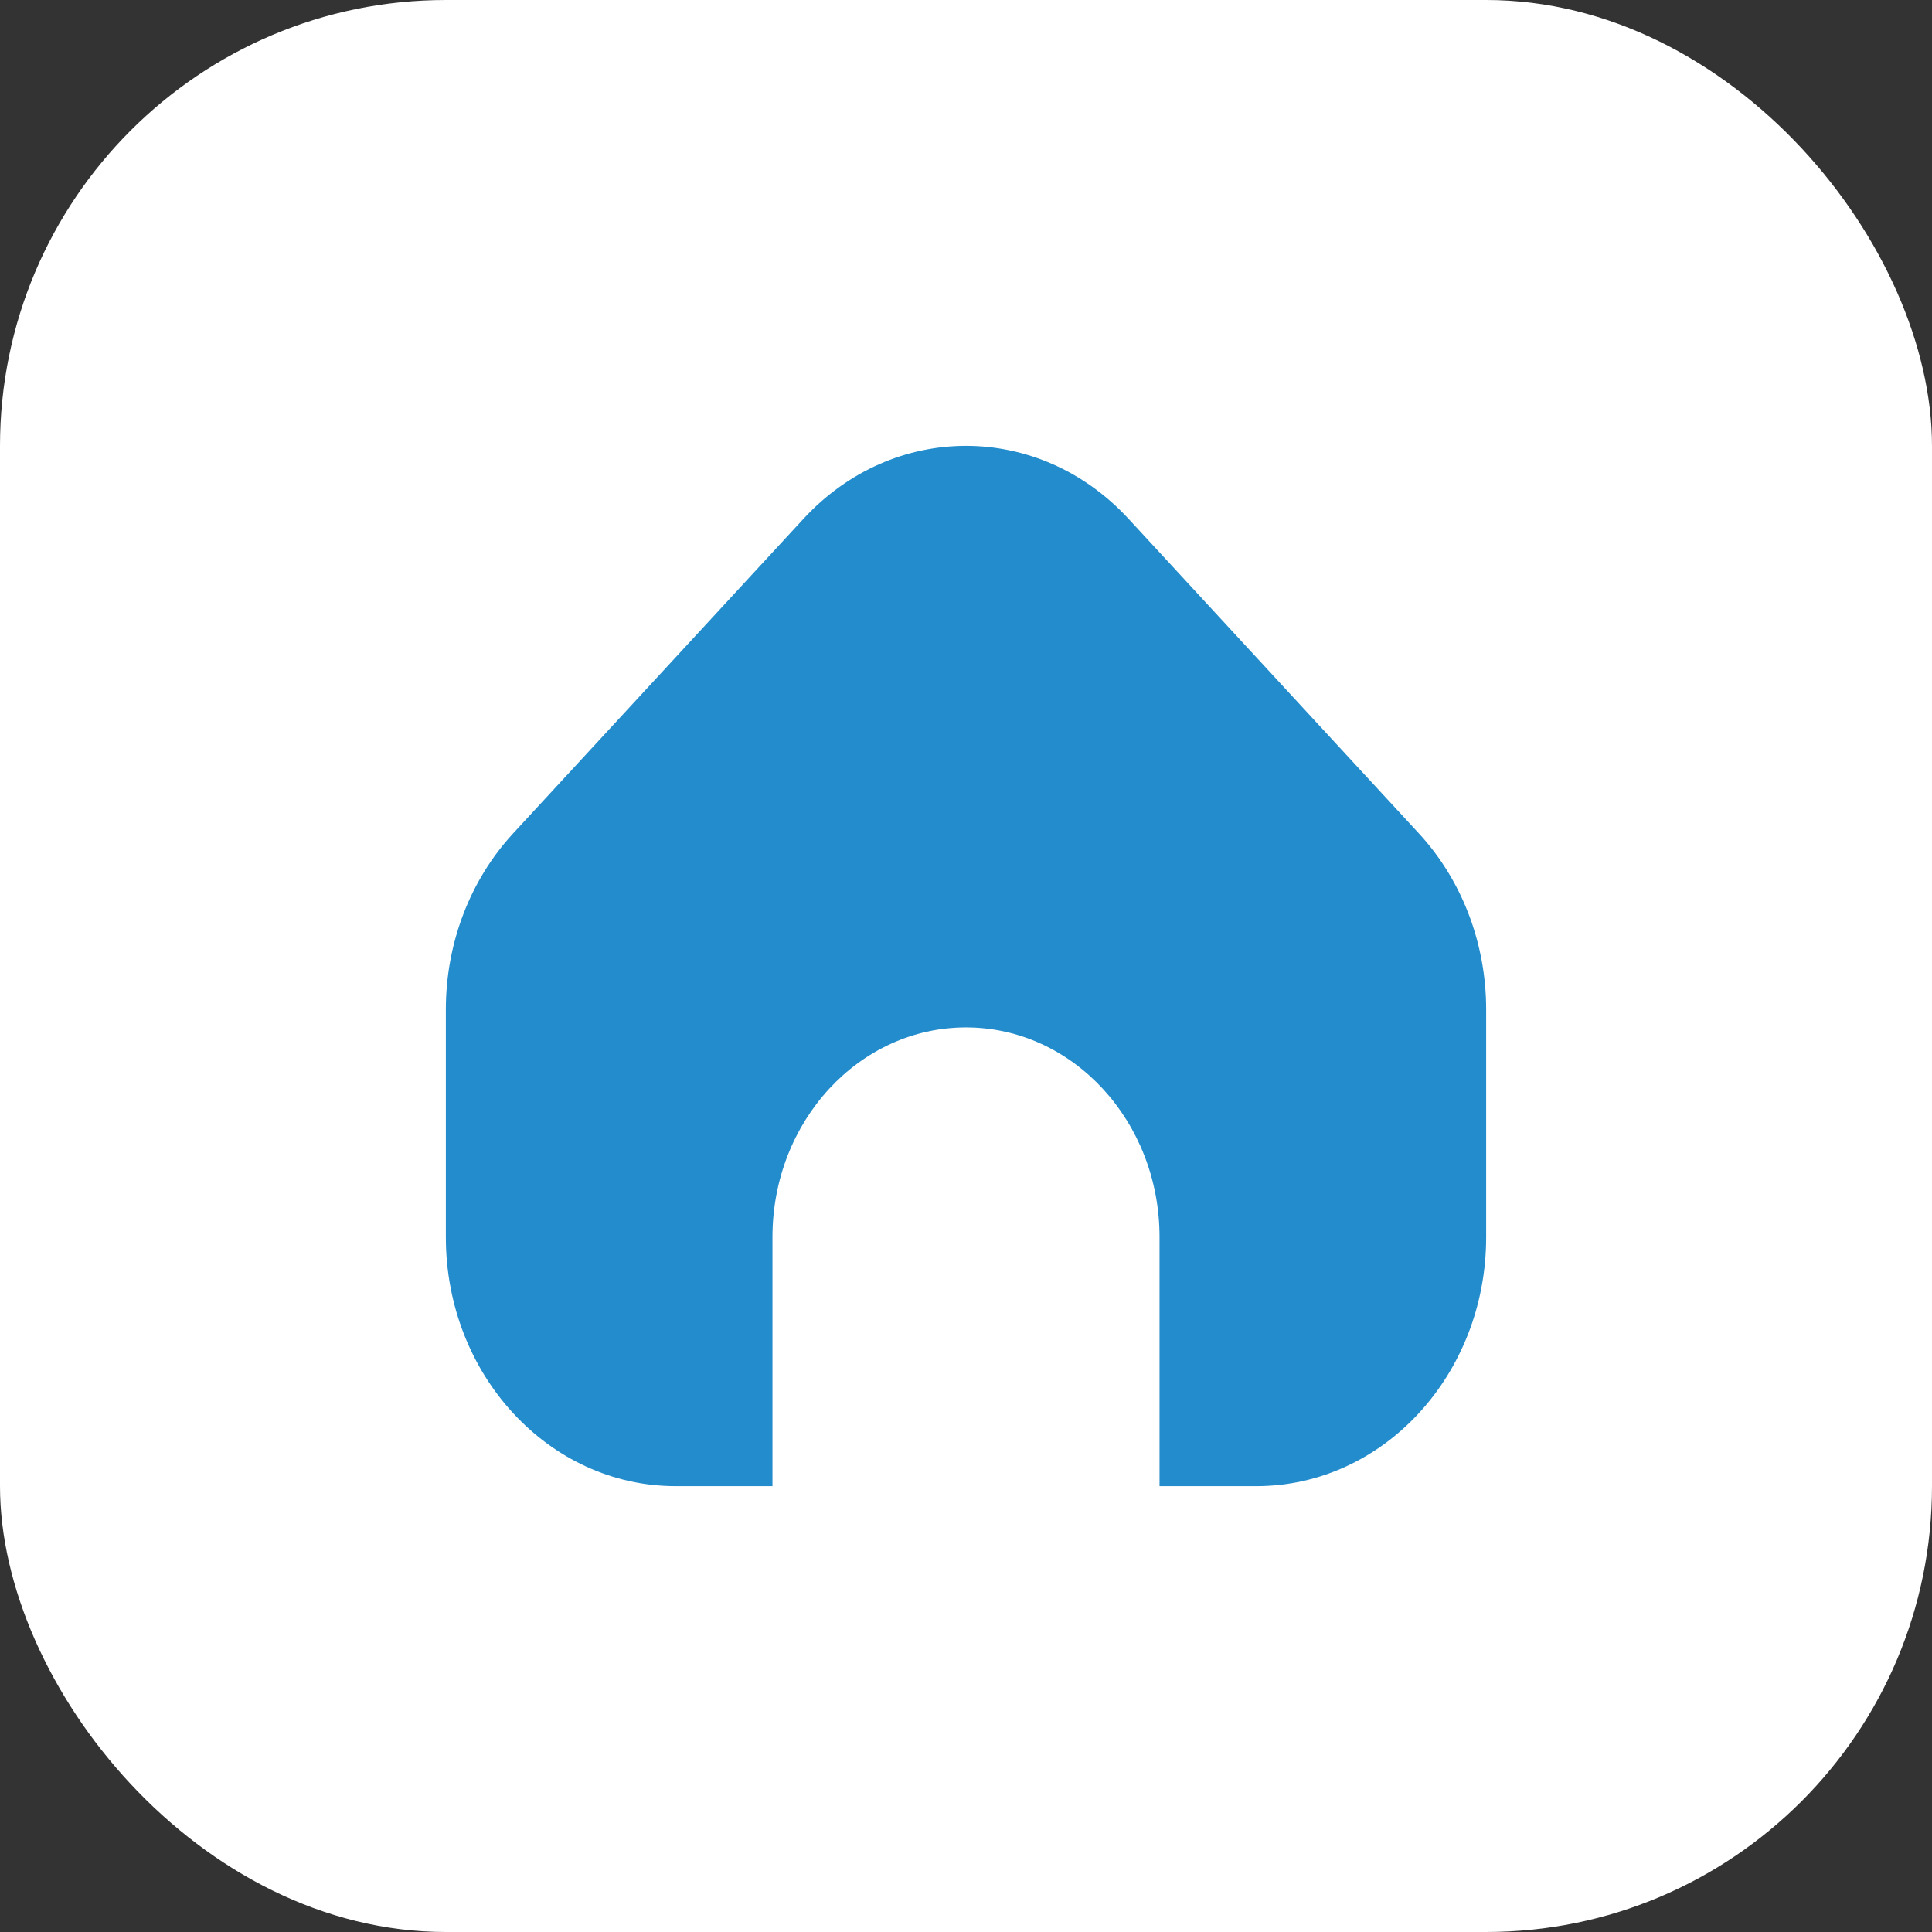
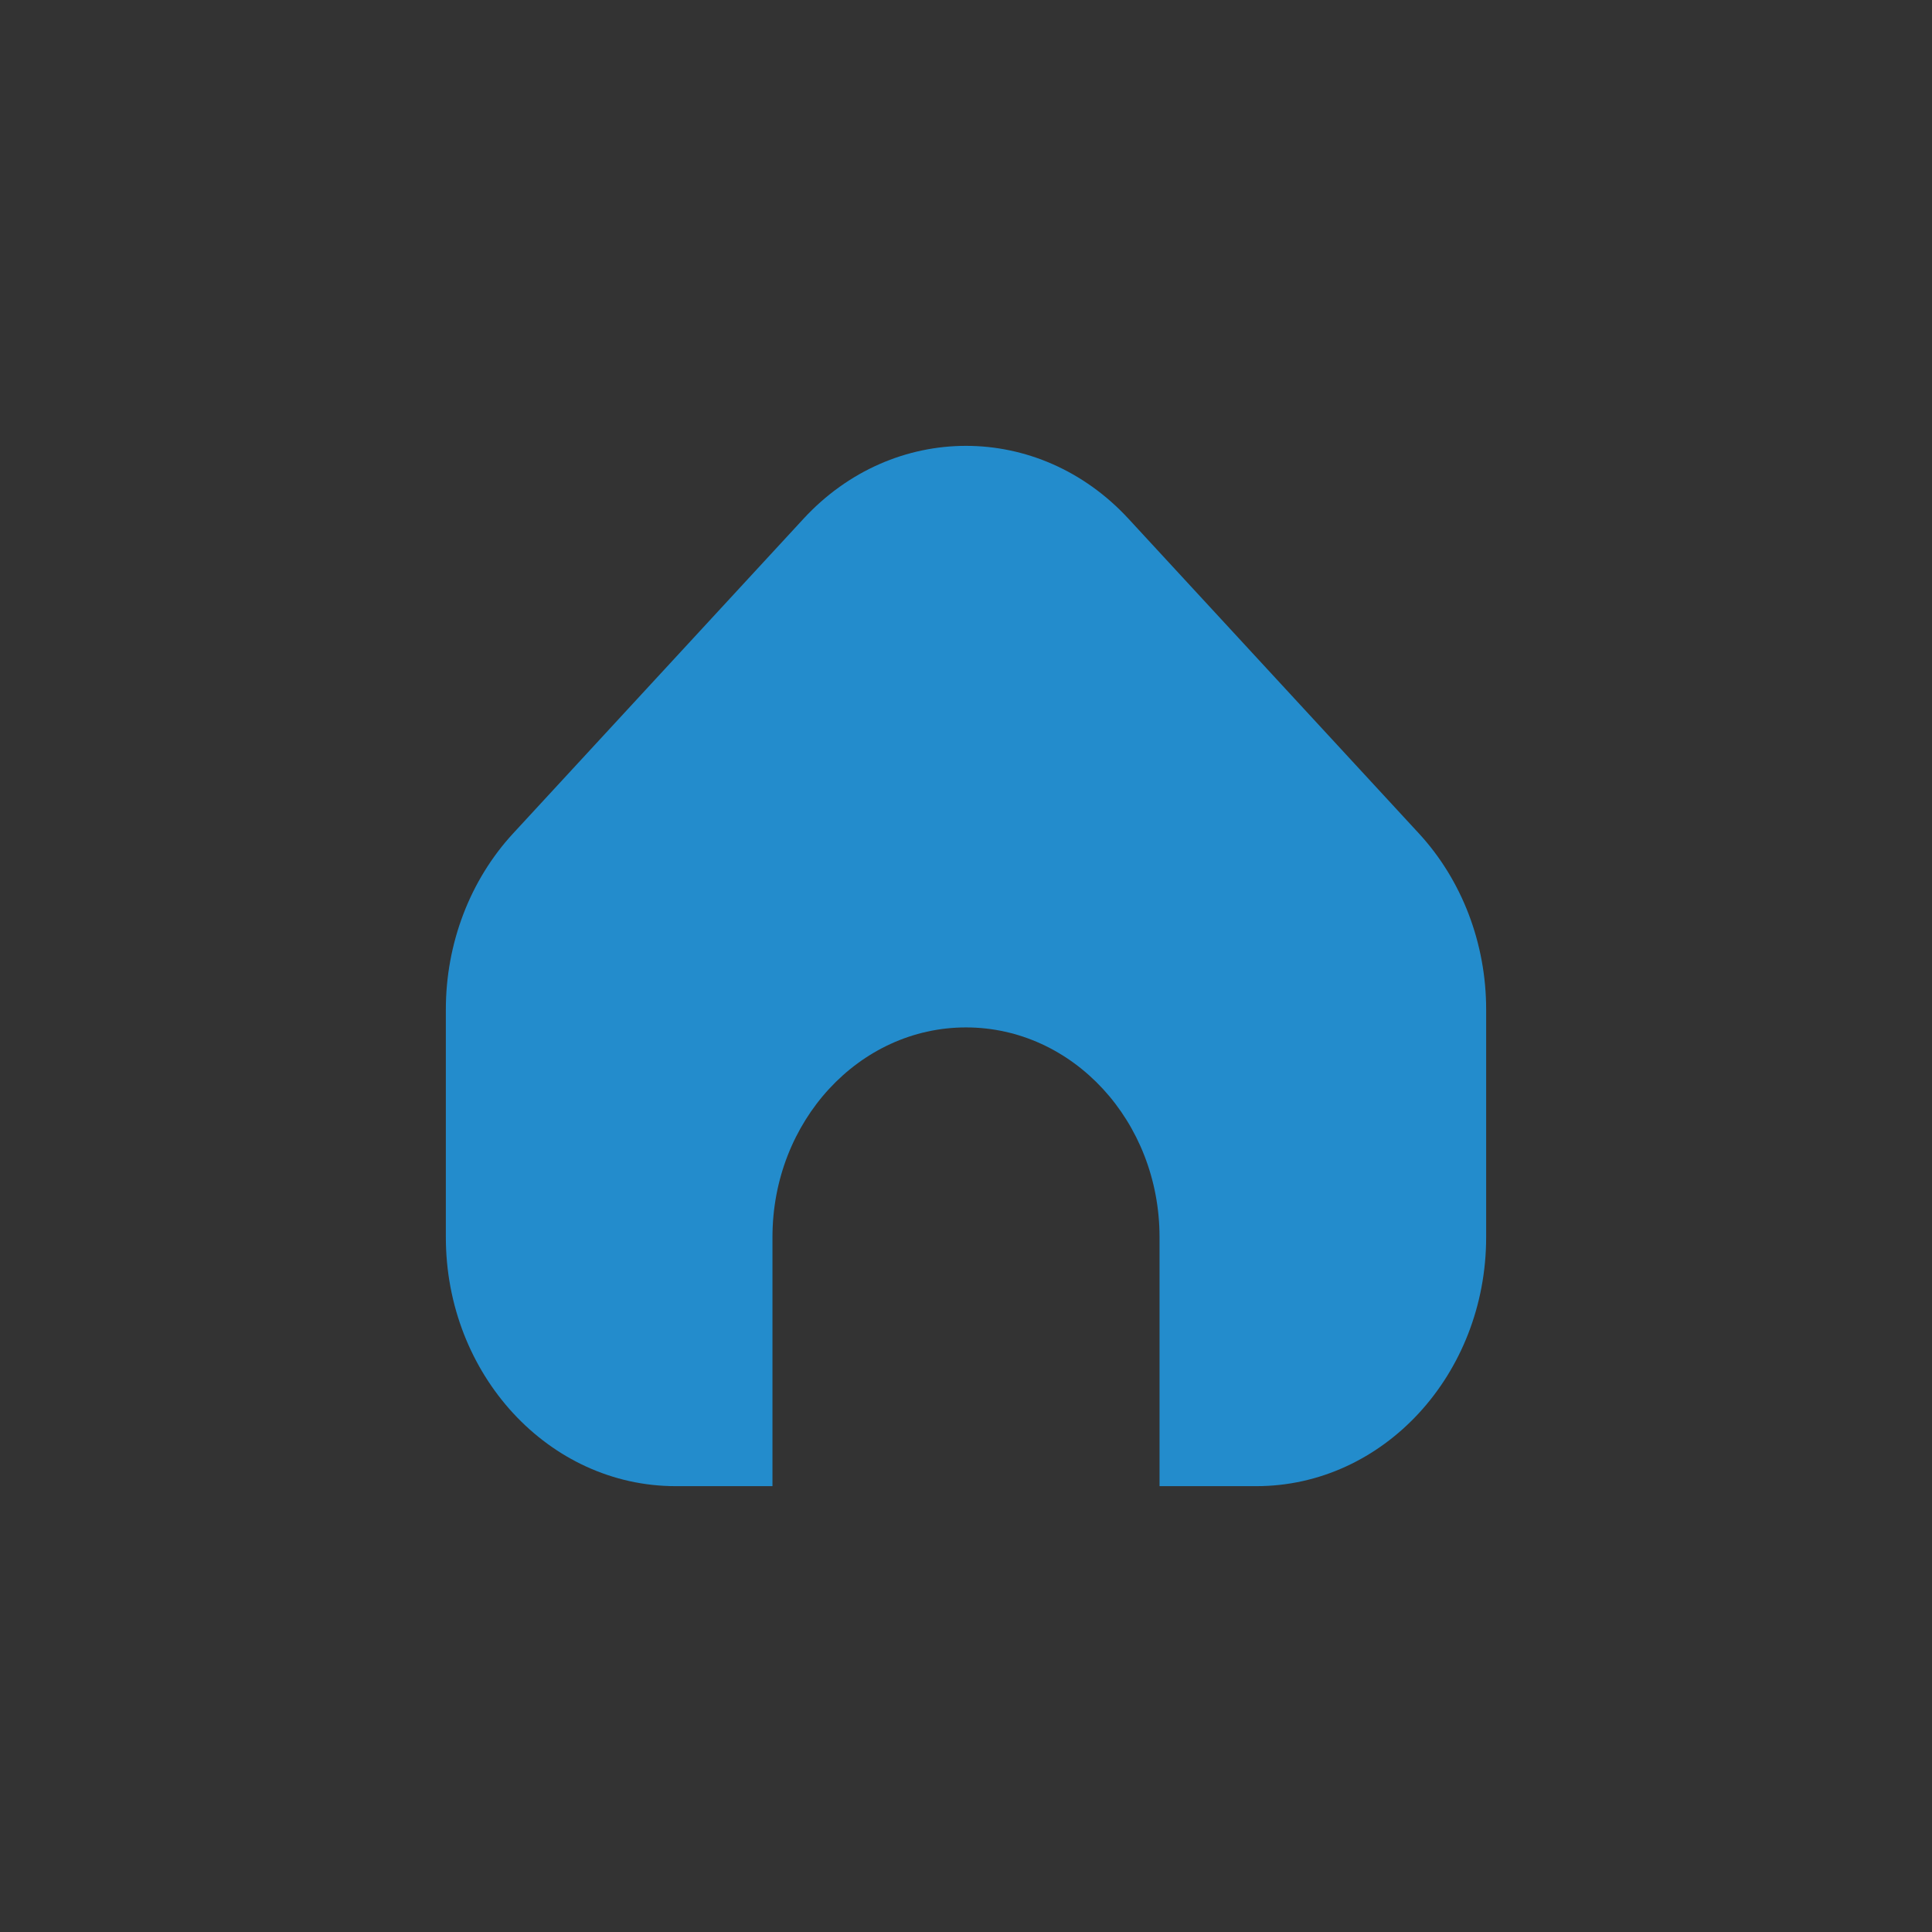
<svg xmlns="http://www.w3.org/2000/svg" width="52" height="52" viewBox="0 0 52 52" fill="none">
  <rect x="0" y="0" width="52" height="52" fill="#333333" stroke="none" />
-   <rect width="52" height="52" rx="12" fill="white" />
  <path d="M21.626 13.963C24.042 11.346 27.958 11.346 30.374 13.963L38.188 22.43C39.348 23.686 40 25.391 40 27.169V33.297C40 36.999 37.23 40 33.814 40H31.209V33.297C31.209 30.18 28.877 27.653 26 27.653C23.123 27.653 20.791 30.18 20.791 33.297V40H18.186C14.77 40 12 36.999 12 33.297V27.169C12 25.391 12.652 23.686 13.812 22.43L21.626 13.963Z" fill="#238CCC" />
</svg>